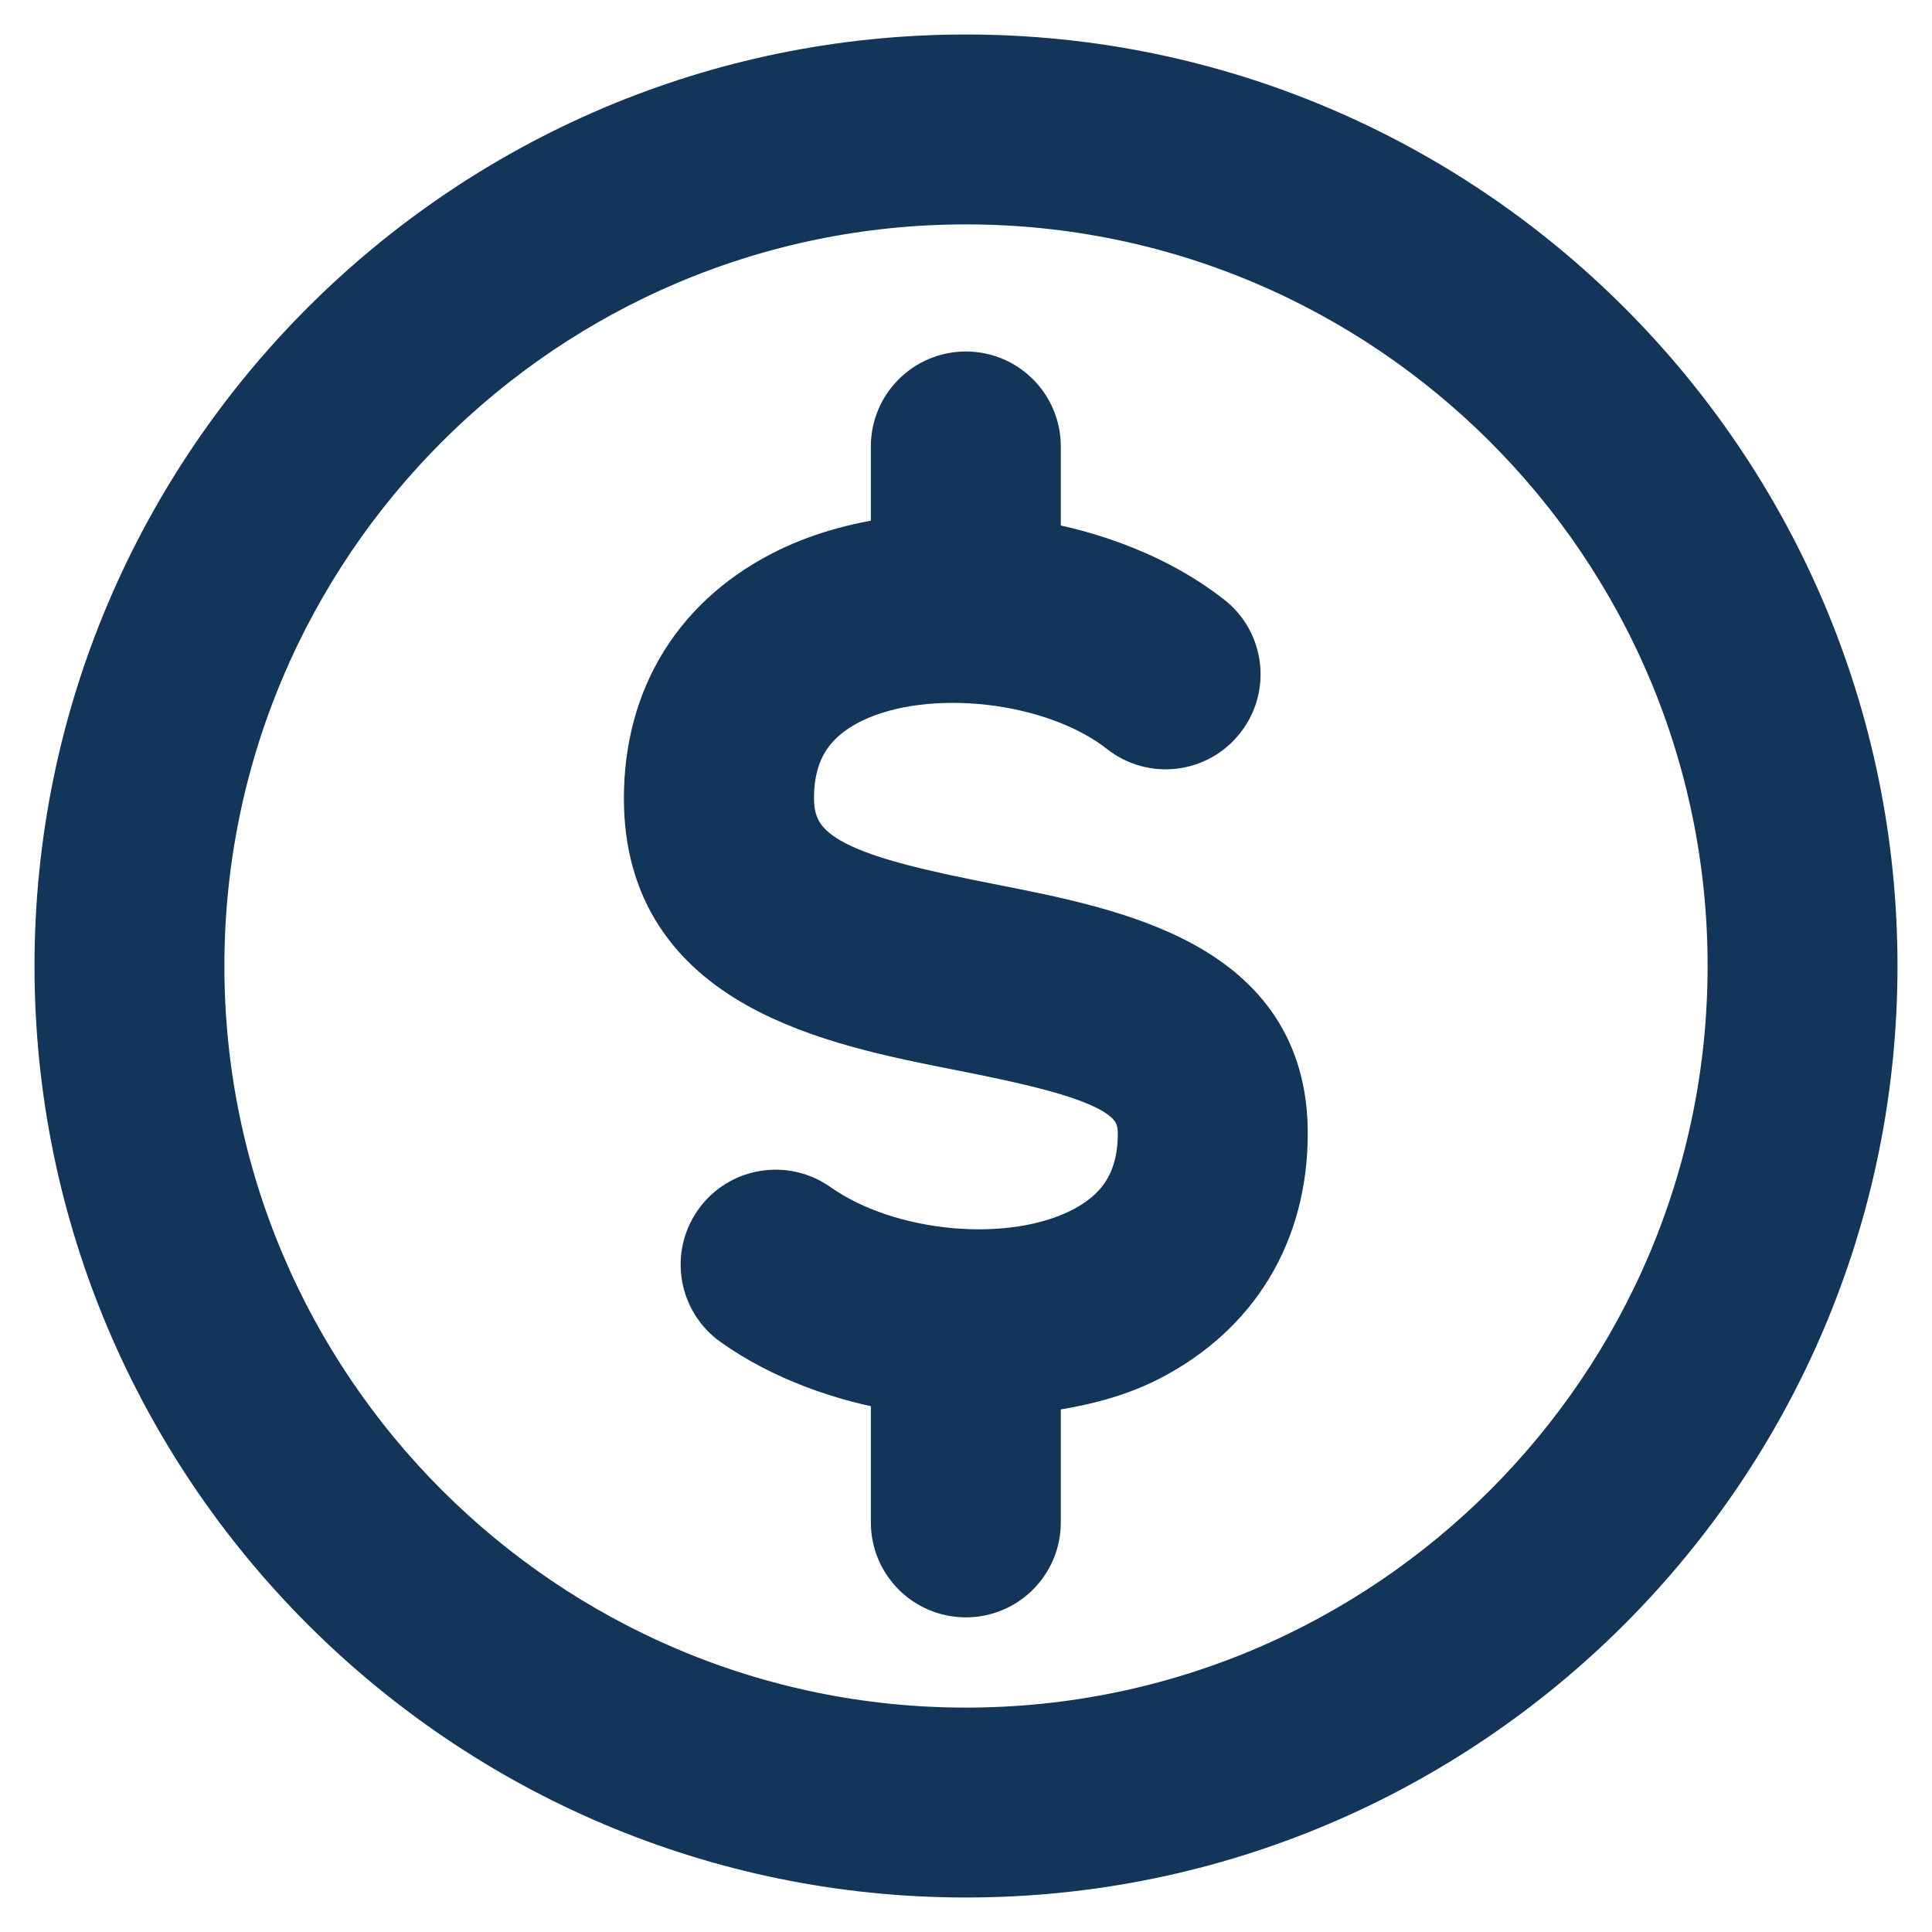
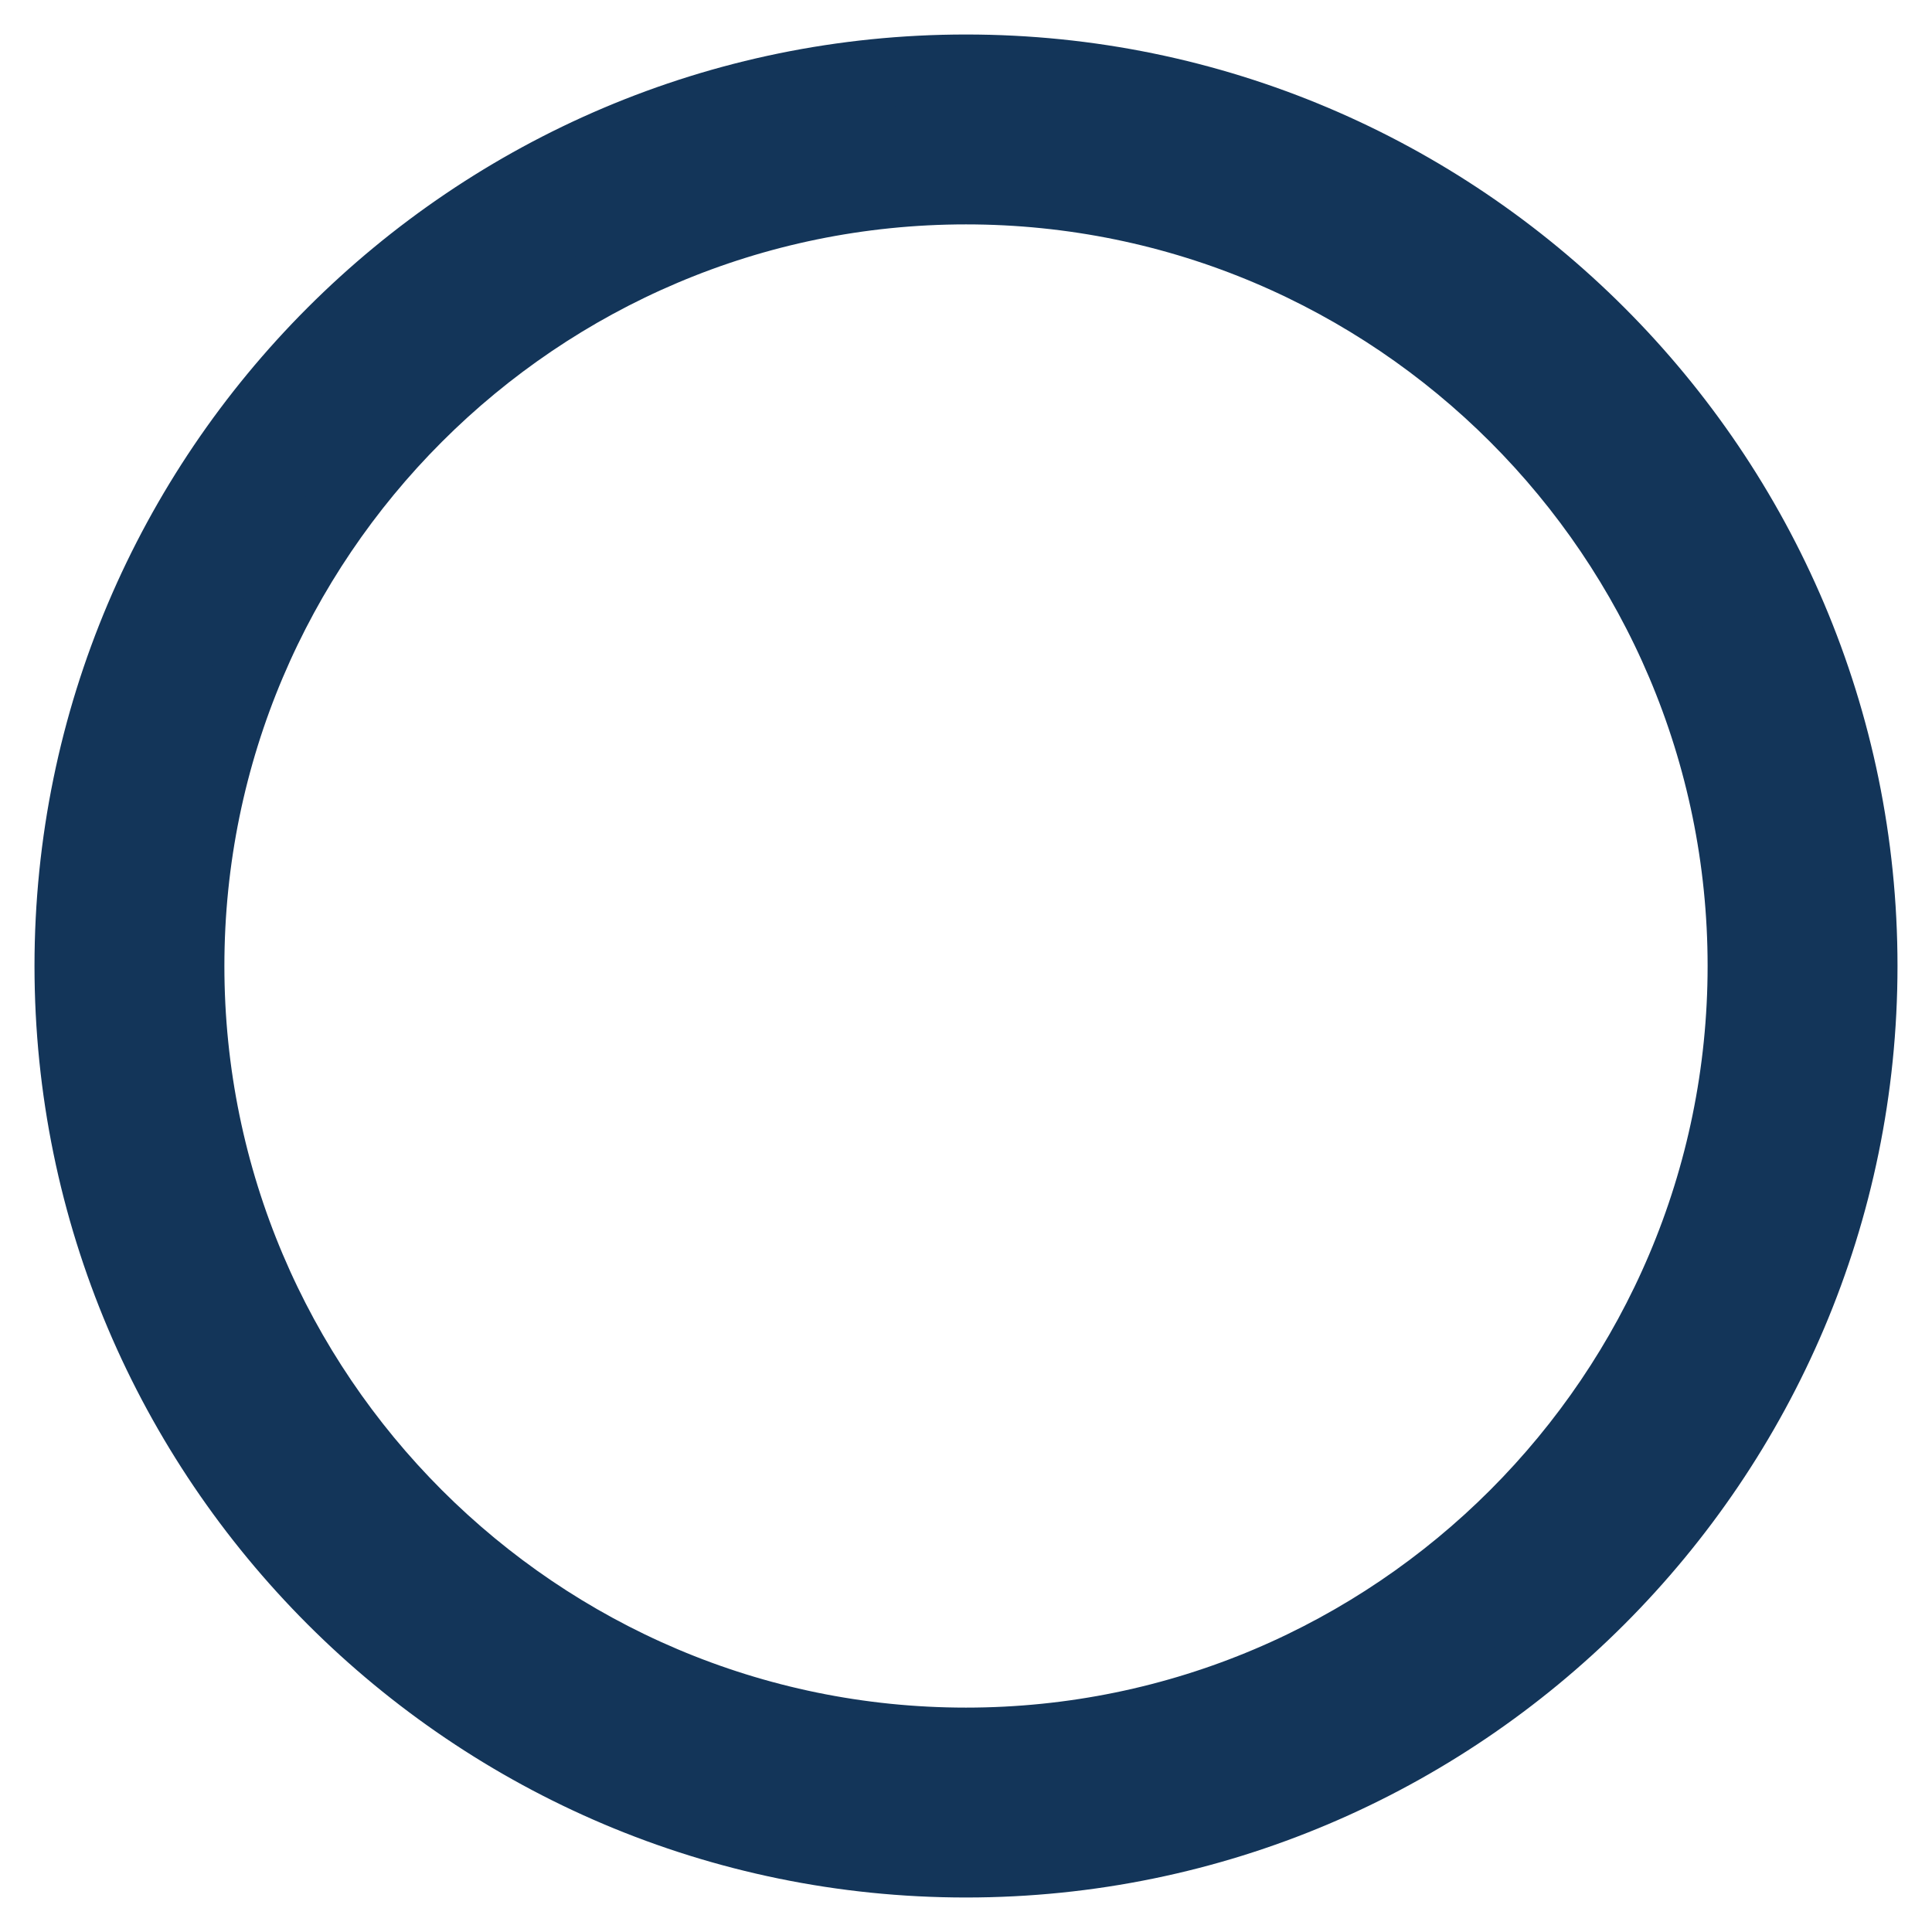
<svg xmlns="http://www.w3.org/2000/svg" width="28" height="28" viewBox="0 0 28 28" fill="none">
  <path d="M14 1C6.832 1 1 6.832 1 13.999C1 21.168 6.832 27 14 27C21.168 27 27 21.168 27 13.999C27 6.832 21.168 1 14 1ZM14 25.248C7.798 25.248 2.752 20.201 2.752 14C2.752 7.798 7.798 2.752 14 2.752C20.202 2.752 25.248 7.798 25.248 13.999C25.248 20.201 20.202 25.248 14 25.248Z" fill="#133559" stroke="#133559" />
-   <path d="M14.31 13.303C12.262 12.901 11.297 12.597 11.297 11.572C11.297 10.83 11.618 10.316 12.278 9.995C13.424 9.44 15.328 9.657 16.351 10.461C16.732 10.762 17.283 10.696 17.582 10.313C17.881 9.933 17.815 9.382 17.434 9.084C16.733 8.534 15.822 8.183 14.874 8.028V6.471C14.874 5.987 14.483 5.594 13.998 5.594C13.514 5.594 13.121 5.986 13.121 6.471V7.977C12.548 8.043 11.996 8.184 11.511 8.419C10.241 9.035 9.542 10.154 9.542 11.572C9.542 14.151 12.102 14.655 13.969 15.022C15.985 15.417 16.7 15.69 16.7 16.426C16.7 17.147 16.397 17.655 15.772 17.977C14.671 18.549 12.829 18.378 11.747 17.612C11.352 17.335 10.805 17.426 10.526 17.821C10.246 18.216 10.339 18.762 10.734 19.043C11.405 19.519 12.248 19.826 13.121 19.967V22.063C13.121 22.547 13.512 22.94 13.998 22.94C14.482 22.94 14.874 22.548 14.874 22.063V19.991C15.486 19.922 16.076 19.794 16.577 19.535C17.787 18.91 18.453 17.806 18.453 16.426C18.456 14.117 16.158 13.666 14.31 13.303Z" fill="#133559" stroke="#133559" />
</svg>